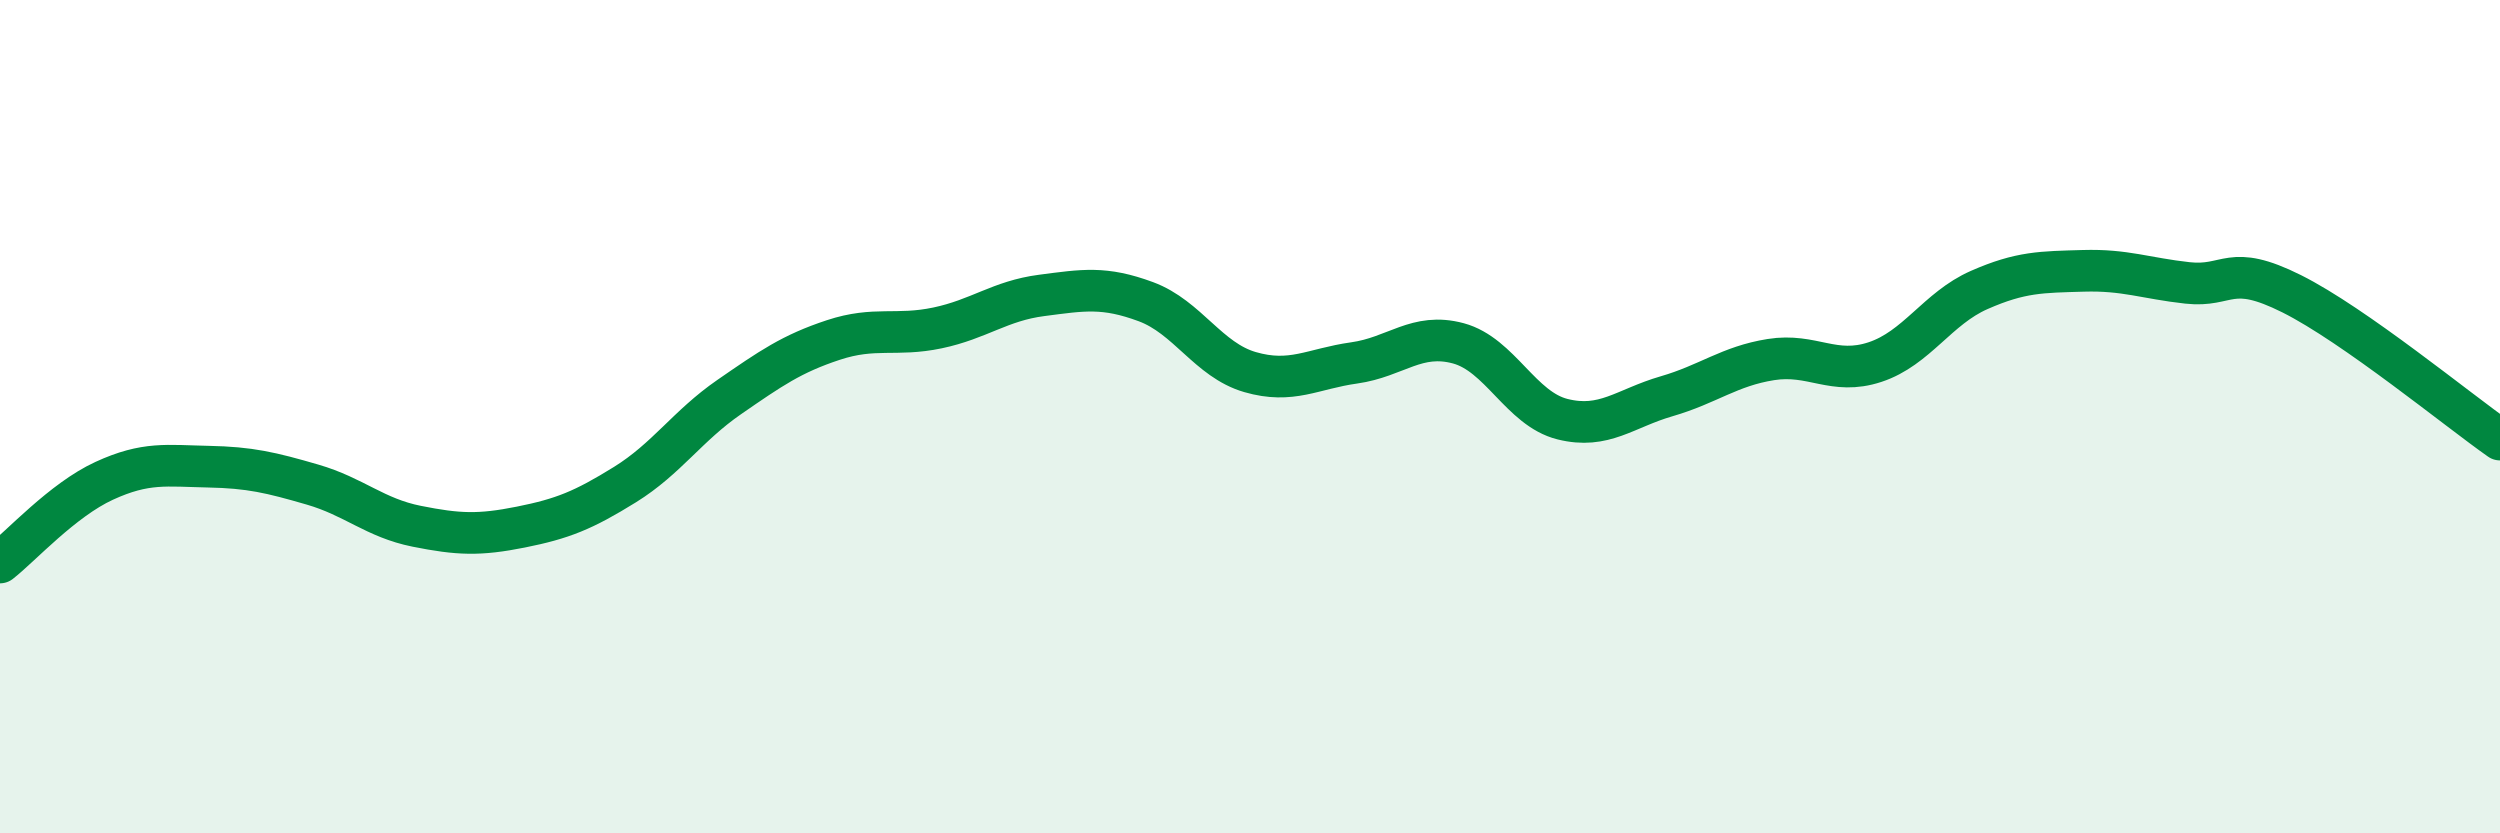
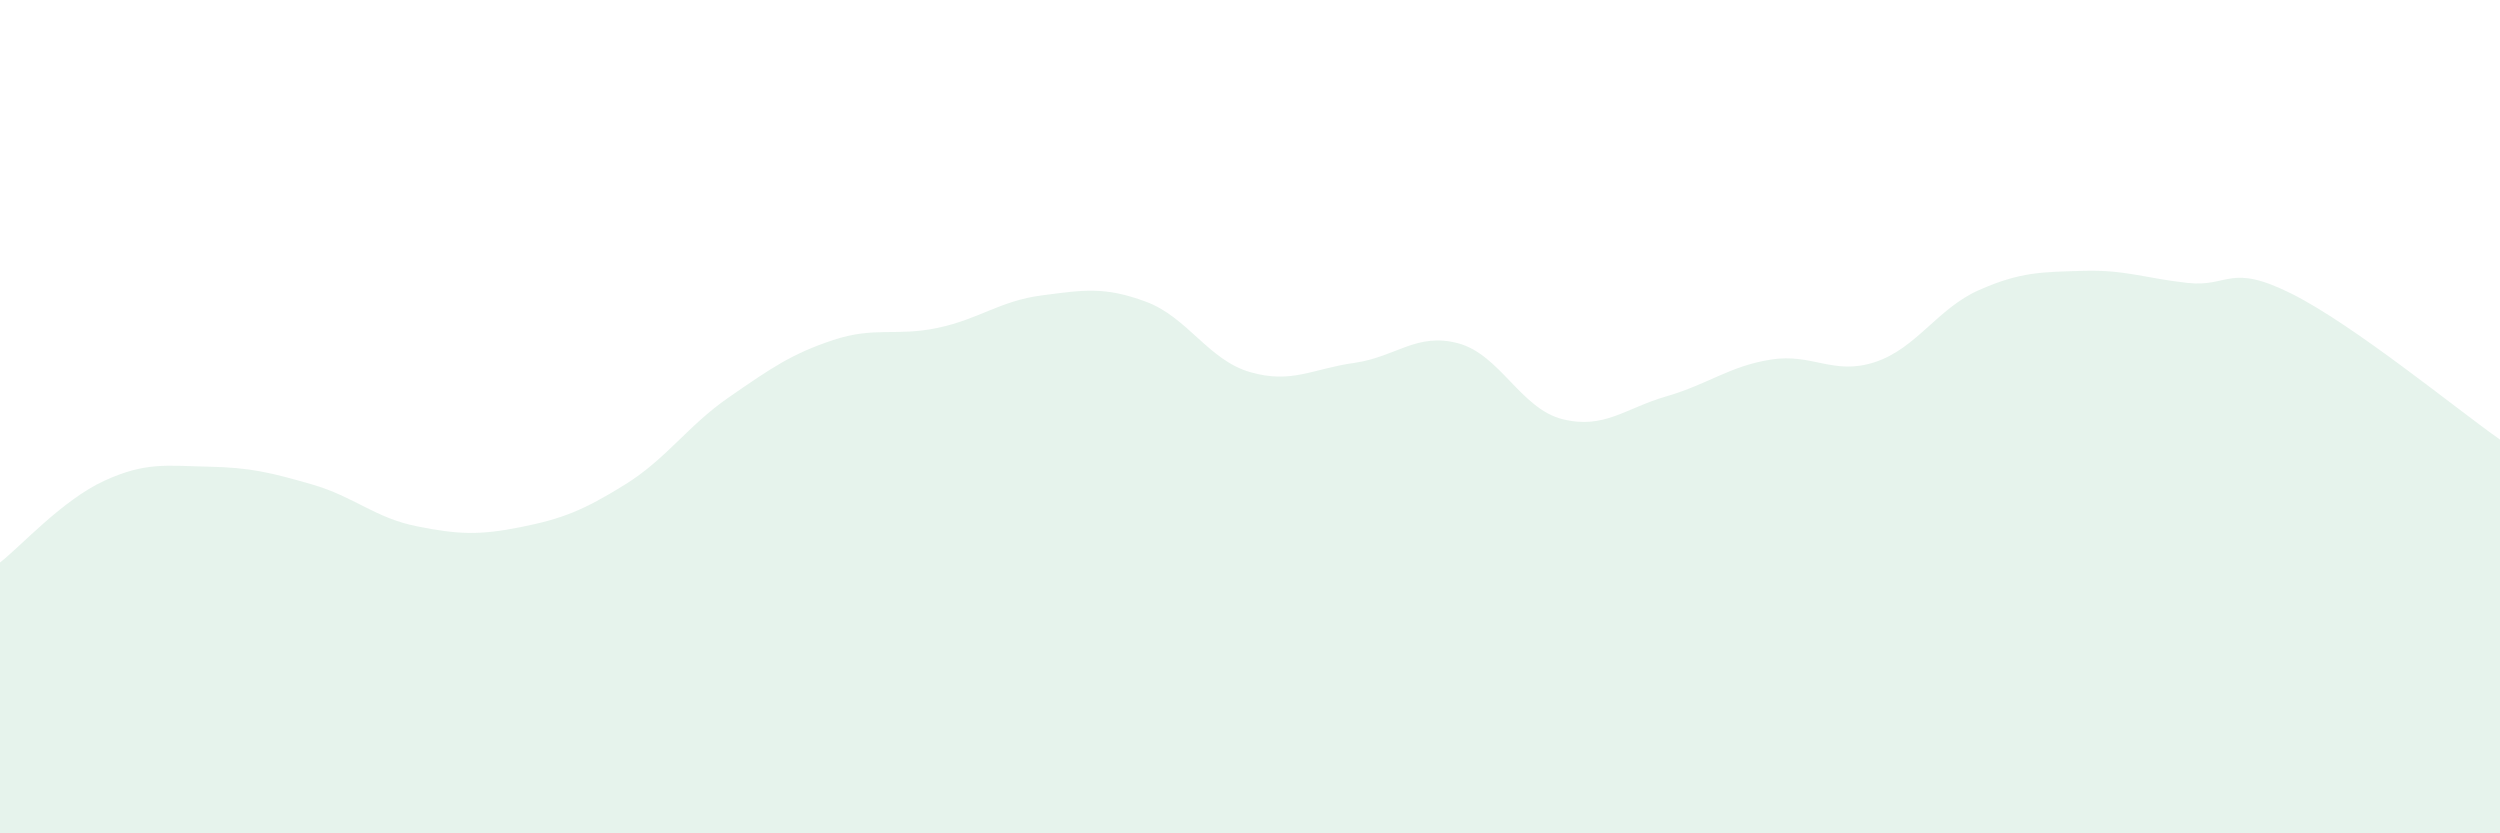
<svg xmlns="http://www.w3.org/2000/svg" width="60" height="20" viewBox="0 0 60 20">
  <path d="M 0,13.5 C 0.5,13.11 1.5,12 2.5,11.54 C 3.5,11.08 4,11.18 5,11.2 C 6,11.22 6.5,11.34 7.5,11.63 C 8.5,11.92 9,12.43 10,12.63 C 11,12.83 11.5,12.85 12.5,12.65 C 13.5,12.45 14,12.25 15,11.63 C 16,11.01 16.5,10.22 17.5,9.53 C 18.5,8.84 19,8.49 20,8.16 C 21,7.83 21.5,8.08 22.5,7.87 C 23.5,7.66 24,7.22 25,7.09 C 26,6.96 26.5,6.87 27.5,7.24 C 28.5,7.61 29,8.64 30,8.93 C 31,9.22 31.5,8.85 32.5,8.71 C 33.5,8.57 34,7.97 35,8.24 C 36,8.51 36.5,9.81 37.5,10.06 C 38.5,10.31 39,9.8 40,9.51 C 41,9.22 41.5,8.79 42.5,8.63 C 43.5,8.47 44,9.02 45,8.69 C 46,8.36 46.5,7.4 47.5,6.96 C 48.5,6.52 49,6.53 50,6.5 C 51,6.47 51.5,6.68 52.5,6.79 C 53.5,6.9 53.5,6.3 55,7.05 C 56.5,7.8 59,9.85 60,10.55L60 20L0 20Z" fill="#008740" opacity="0.1" stroke-linecap="round" stroke-linejoin="round" />
-   <path d="M 0,13.5 C 0.5,13.11 1.5,12 2.5,11.54 C 3.5,11.08 4,11.18 5,11.2 C 6,11.22 6.5,11.34 7.5,11.63 C 8.5,11.92 9,12.43 10,12.63 C 11,12.83 11.5,12.85 12.5,12.65 C 13.5,12.45 14,12.25 15,11.63 C 16,11.01 16.5,10.22 17.5,9.53 C 18.5,8.84 19,8.49 20,8.16 C 21,7.83 21.5,8.08 22.5,7.87 C 23.5,7.66 24,7.22 25,7.09 C 26,6.96 26.5,6.87 27.5,7.24 C 28.5,7.61 29,8.64 30,8.93 C 31,9.22 31.5,8.85 32.5,8.71 C 33.5,8.57 34,7.97 35,8.24 C 36,8.51 36.5,9.81 37.5,10.06 C 38.5,10.31 39,9.8 40,9.51 C 41,9.22 41.5,8.79 42.5,8.63 C 43.5,8.47 44,9.02 45,8.69 C 46,8.36 46.5,7.4 47.5,6.96 C 48.5,6.52 49,6.53 50,6.5 C 51,6.47 51.5,6.68 52.5,6.79 C 53.5,6.9 53.5,6.3 55,7.05 C 56.5,7.8 59,9.85 60,10.55" stroke="#008740" stroke-width="1" fill="none" stroke-linecap="round" stroke-linejoin="round" />
</svg>